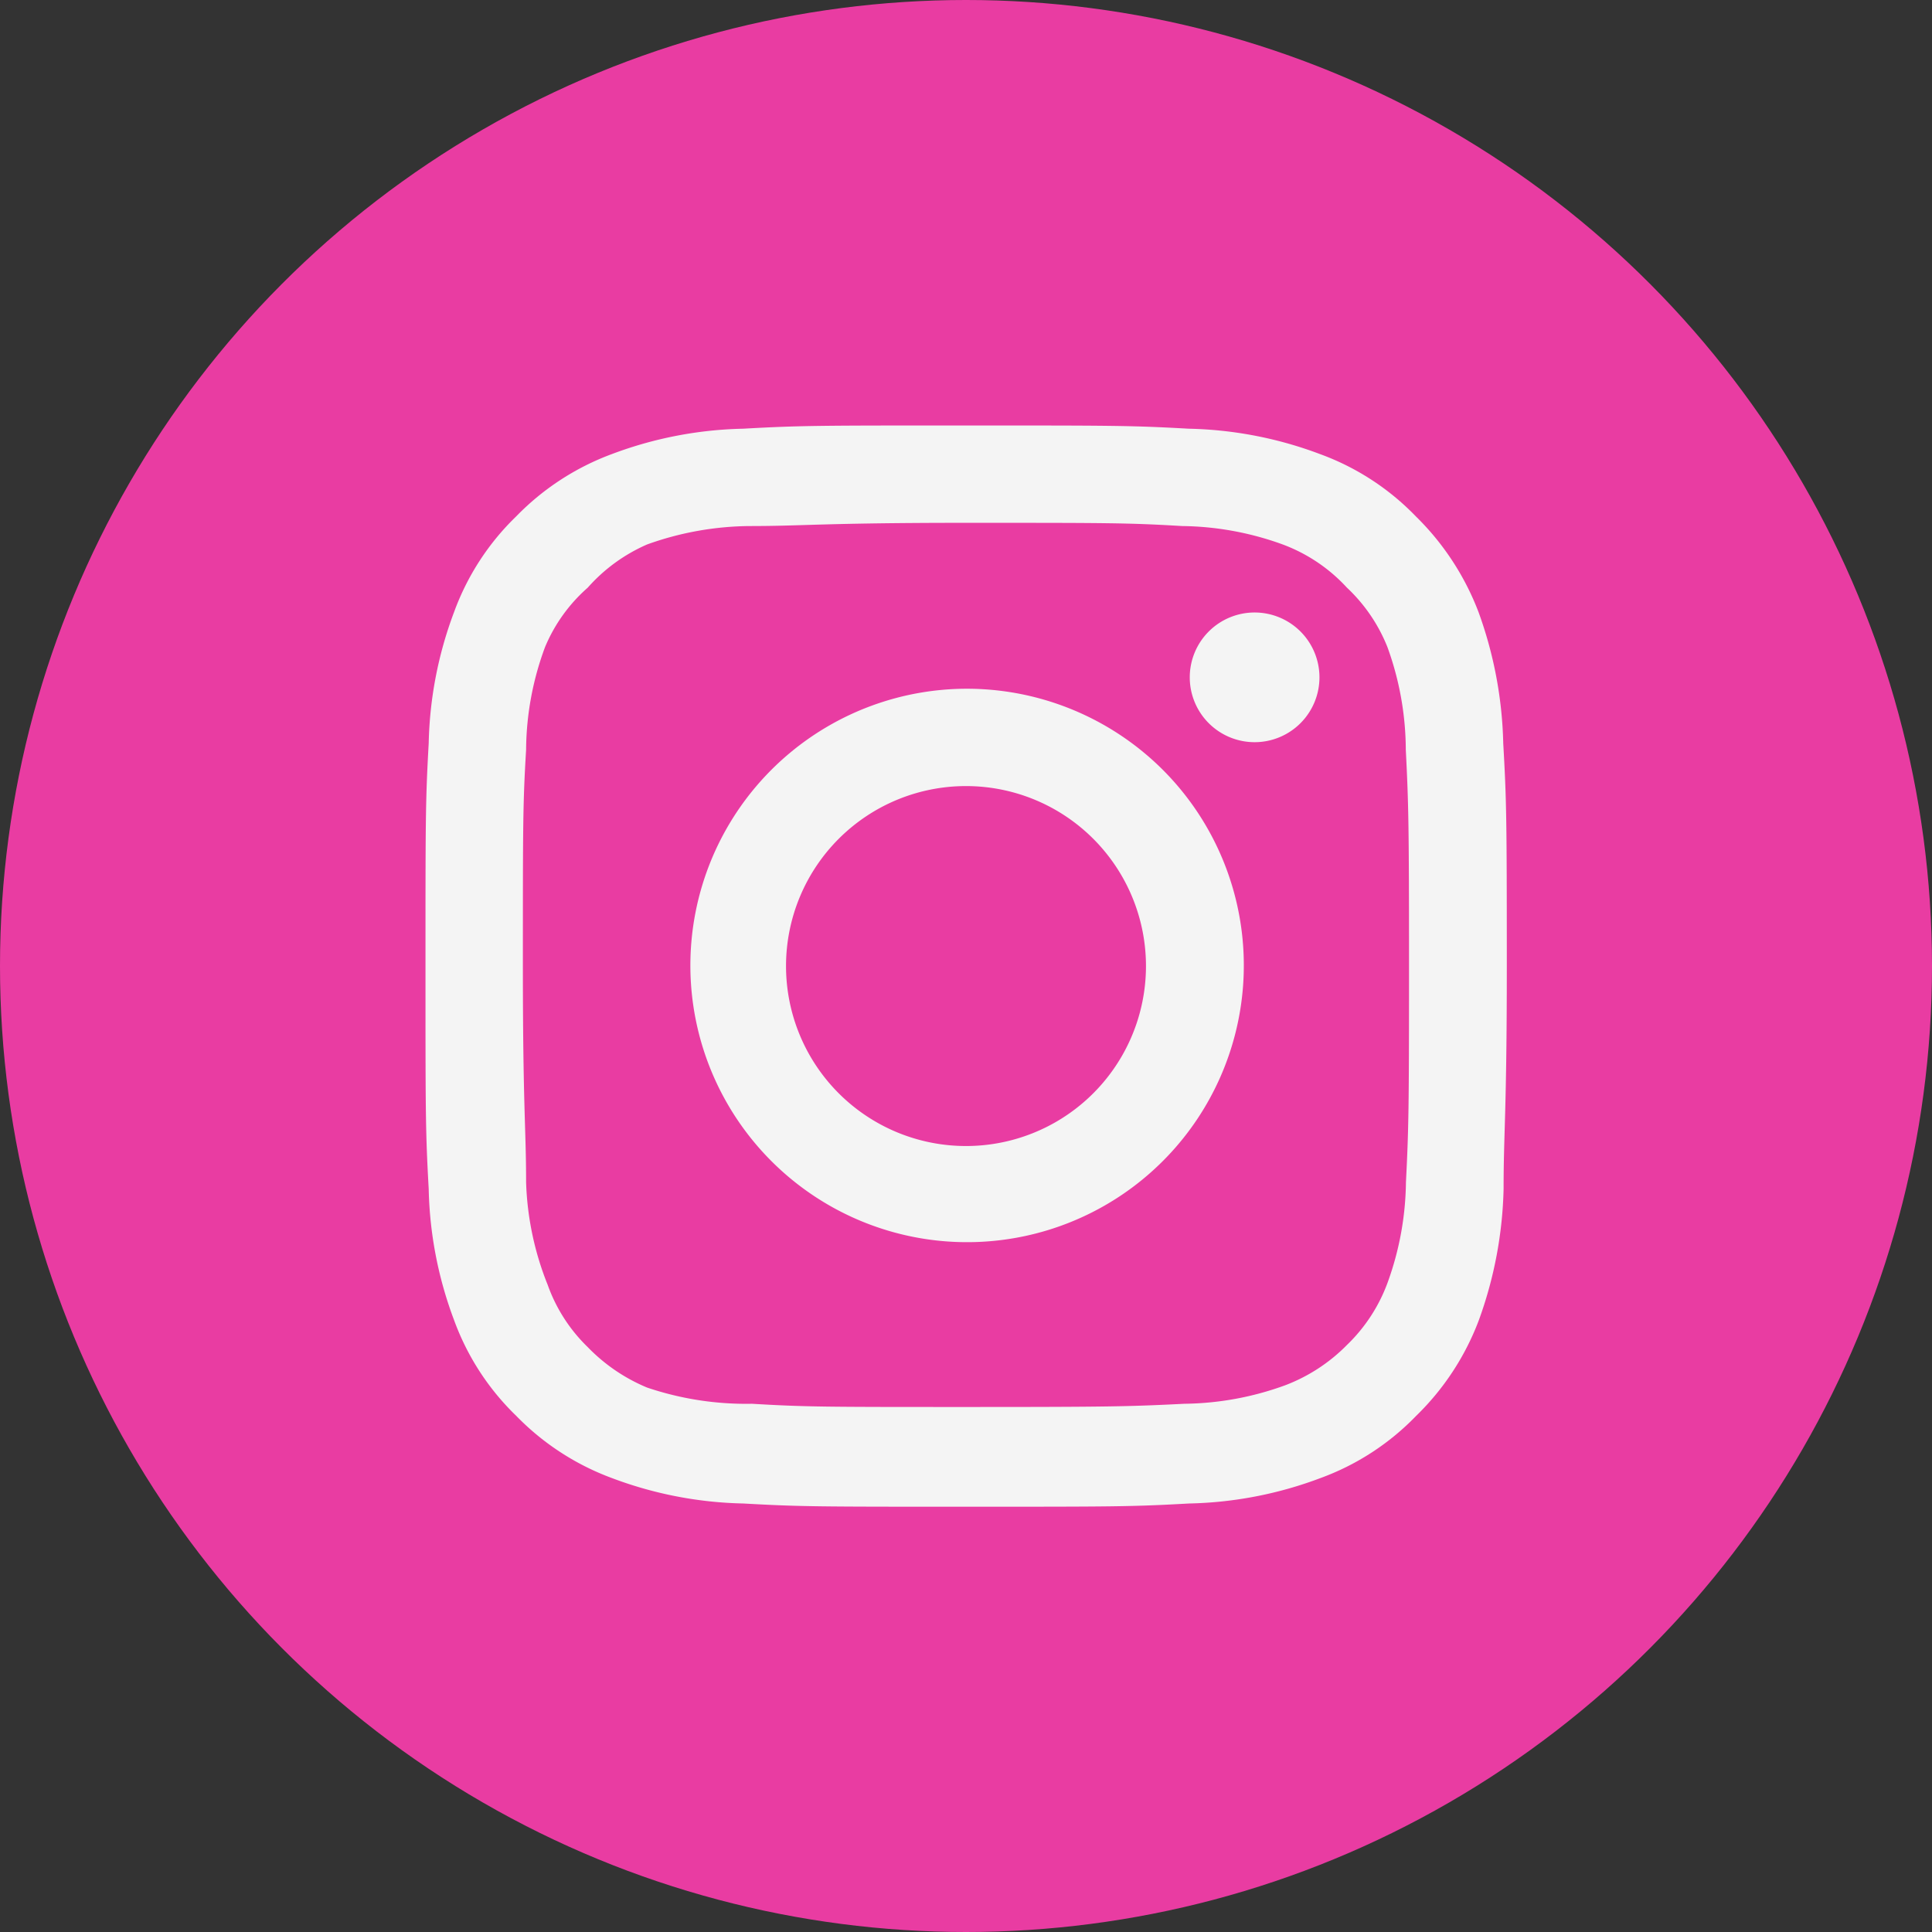
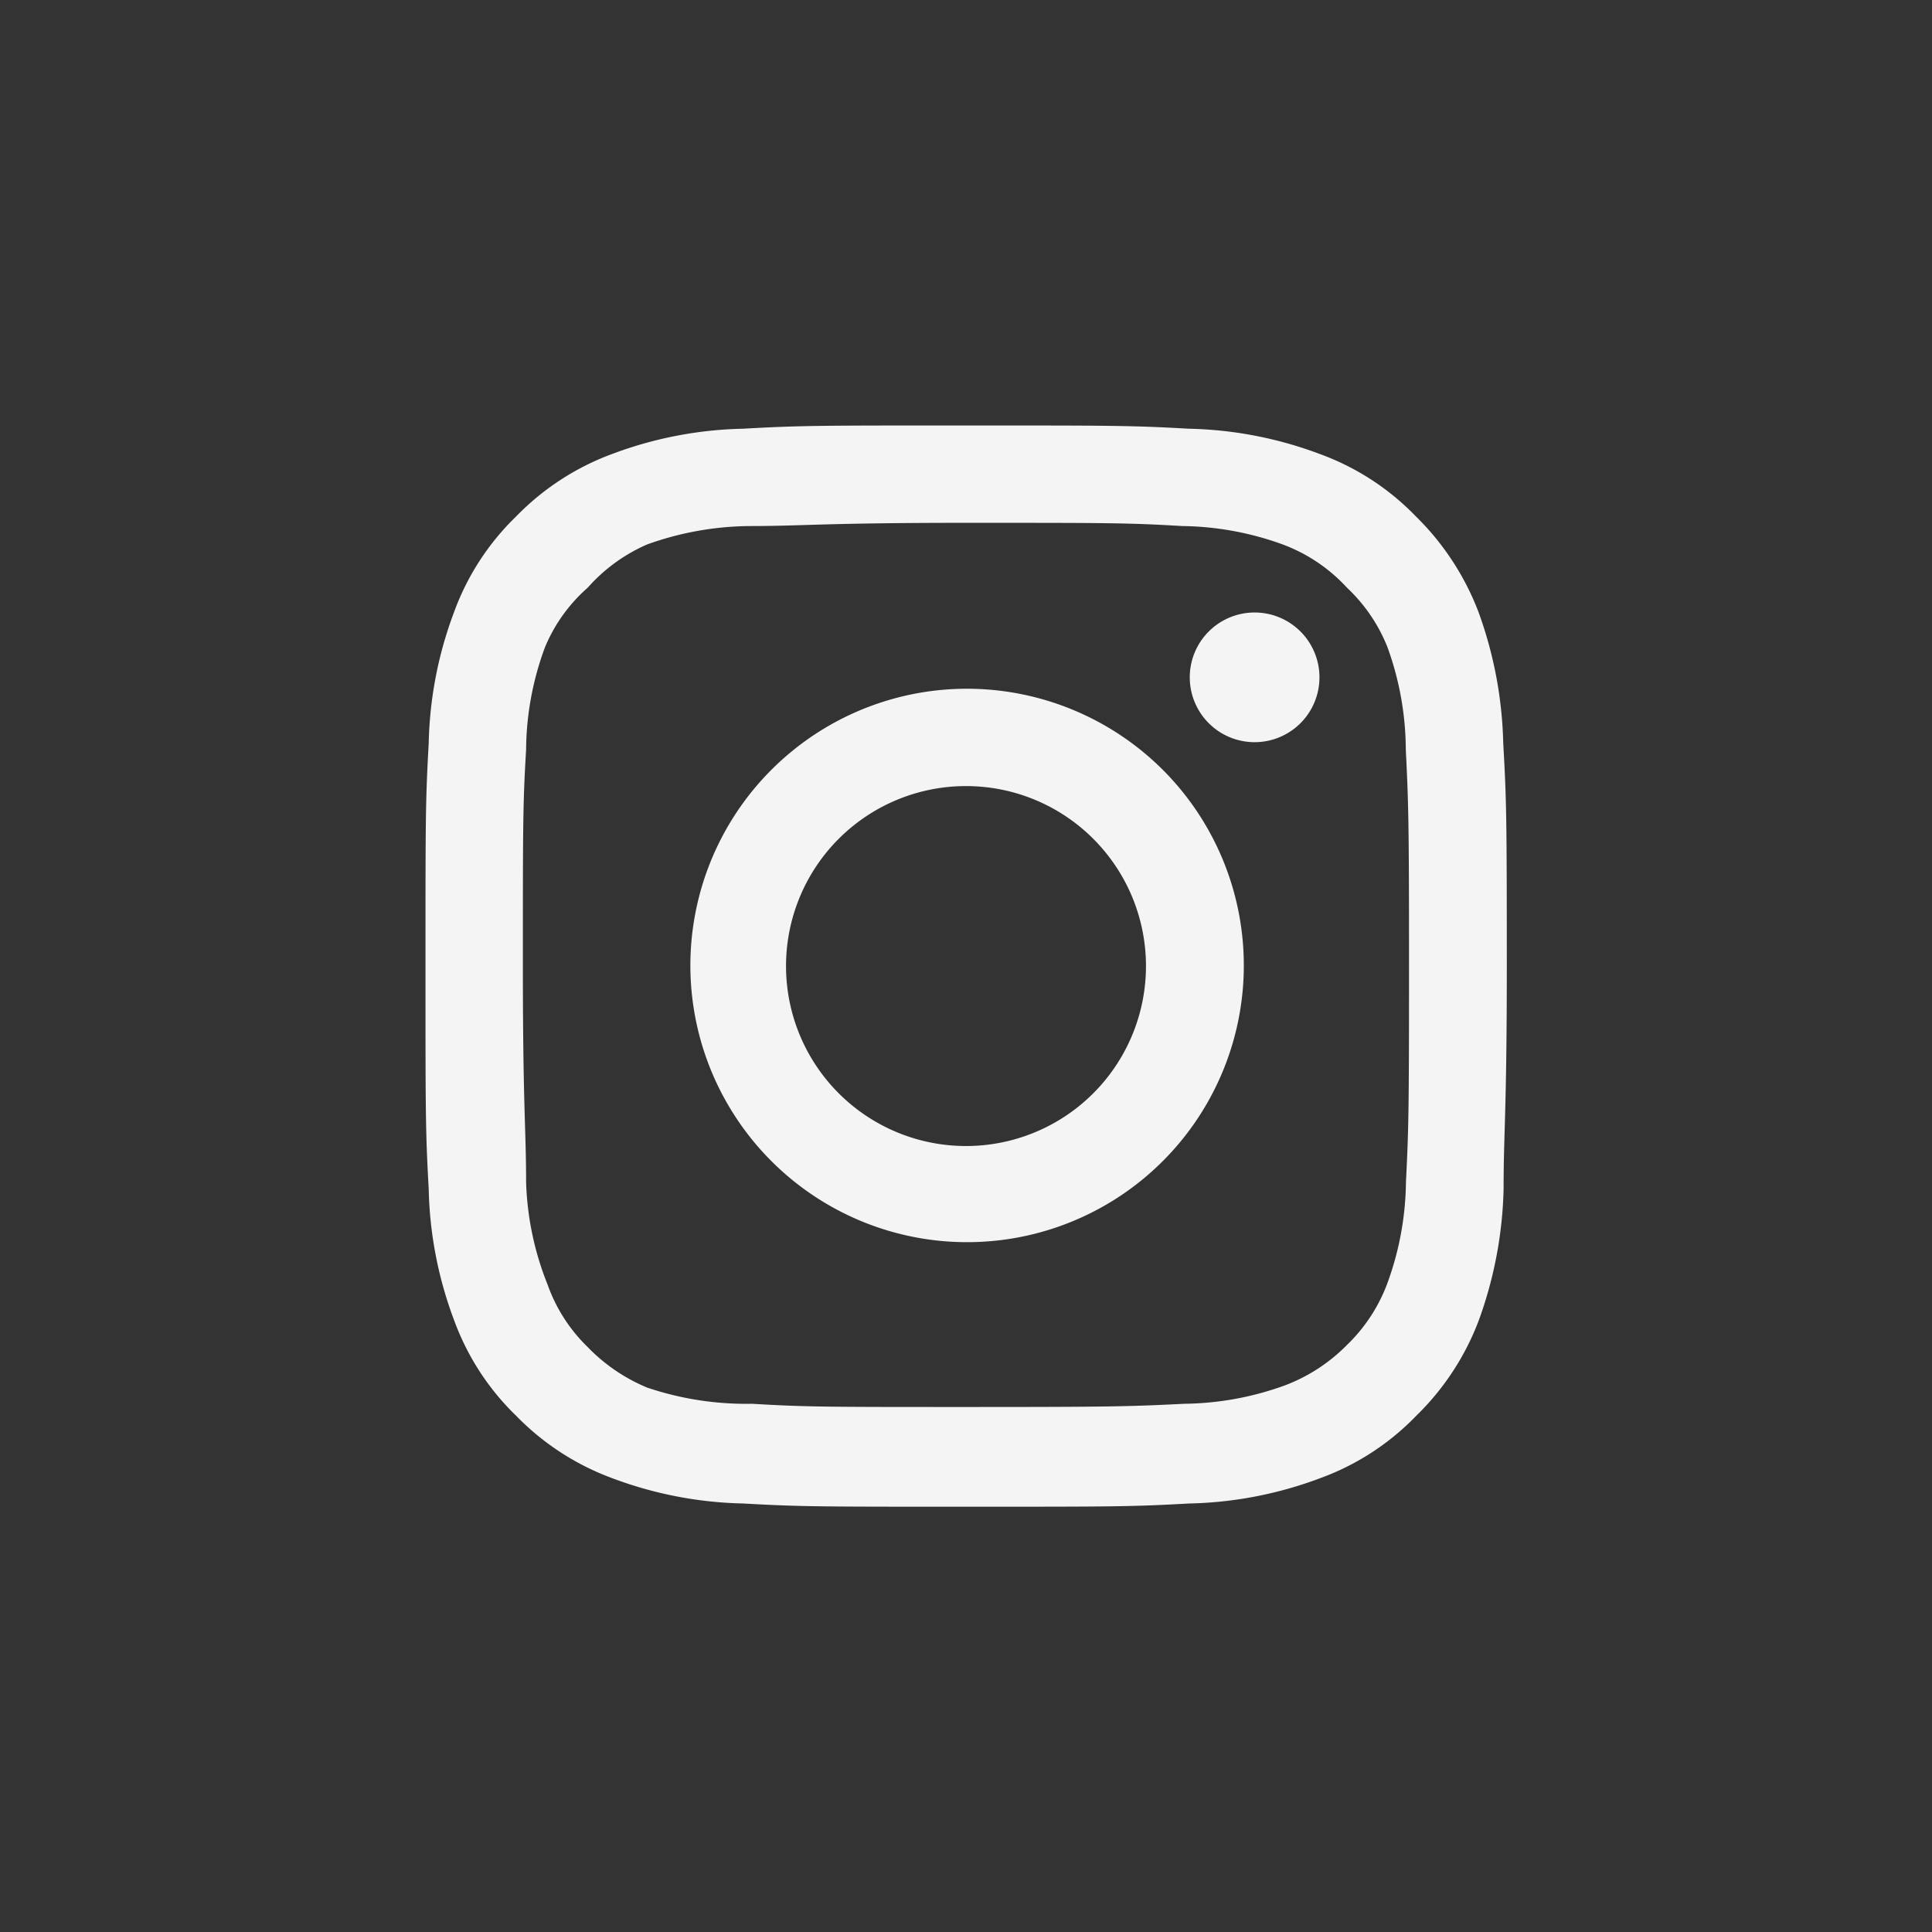
<svg xmlns="http://www.w3.org/2000/svg" id="Group_127" data-name="Group 127" width="39" height="39" viewBox="0 0 39 39">
  <rect x="0" y="0" width="39" height="39" fill="#333333" stroke="none" />
-   <circle id="Ellipse_11" data-name="Ellipse 11" cx="19.5" cy="19.5" r="19.5" fill="#e93ca2" />
  <path id="Path_51" data-name="Path 51" d="M18.737,5.775h0a1.309,1.309,0,1,0,1.309,1.309A1.309,1.309,0,0,0,18.737,5.775Zm5.019,2.64a8.281,8.281,0,0,0-.5-2.651,5.39,5.39,0,0,0-1.266-1.931,5.128,5.128,0,0,0-1.931-1.255,7.965,7.965,0,0,0-2.651-.513C16.25,2,15.879,2,12.911,2s-3.339,0-4.5.065a7.965,7.965,0,0,0-2.651.513A5.215,5.215,0,0,0,3.833,3.833,5.128,5.128,0,0,0,2.578,5.764a7.965,7.965,0,0,0-.513,2.651C2,9.572,2,9.943,2,12.911s0,3.339.065,4.5a7.965,7.965,0,0,0,.513,2.651,5.128,5.128,0,0,0,1.255,1.931,5.215,5.215,0,0,0,1.931,1.255,7.965,7.965,0,0,0,2.651.513c1.157.065,1.528.065,4.5.065s3.339,0,4.5-.065a7.965,7.965,0,0,0,2.651-.513,5.128,5.128,0,0,0,1.931-1.255,5.292,5.292,0,0,0,1.266-1.931,8.281,8.281,0,0,0,.5-2.651c0-1.157.065-1.528.065-4.5S23.822,9.572,23.756,8.416Zm-1.964,8.86a6.121,6.121,0,0,1-.371,2.029,3.339,3.339,0,0,1-.818,1.255,3.481,3.481,0,0,1-1.255.818,6.121,6.121,0,0,1-2.029.371c-1.091.055-1.495.065-4.364.065s-3.273,0-4.364-.065a6.252,6.252,0,0,1-2.117-.327,3.568,3.568,0,0,1-1.2-.818,3.273,3.273,0,0,1-.807-1.255,6.045,6.045,0,0,1-.436-2.073c0-1.091-.065-1.495-.065-4.364s0-3.273.065-4.364a6.045,6.045,0,0,1,.382-2.073,3.273,3.273,0,0,1,.862-1.2,3.426,3.426,0,0,1,1.2-.873,6.252,6.252,0,0,1,2.073-.371c1.091,0,1.495-.065,4.364-.065s3.273,0,4.364.065A6.121,6.121,0,0,1,19.3,4.4a3.339,3.339,0,0,1,1.3.873,3.339,3.339,0,0,1,.818,1.2,6.121,6.121,0,0,1,.371,2.073c.055,1.091.065,1.495.065,4.364S21.847,16.184,21.792,17.275ZM12.911,7.314a5.586,5.586,0,1,0,3.968,1.632,5.6,5.6,0,0,0-3.968-1.632Zm0,9.231a3.633,3.633,0,1,1,3.633-3.633,3.633,3.633,0,0,1-3.633,3.633Z" transform="translate(6.589 6.589)" fill="#f4f4f4" />
</svg>